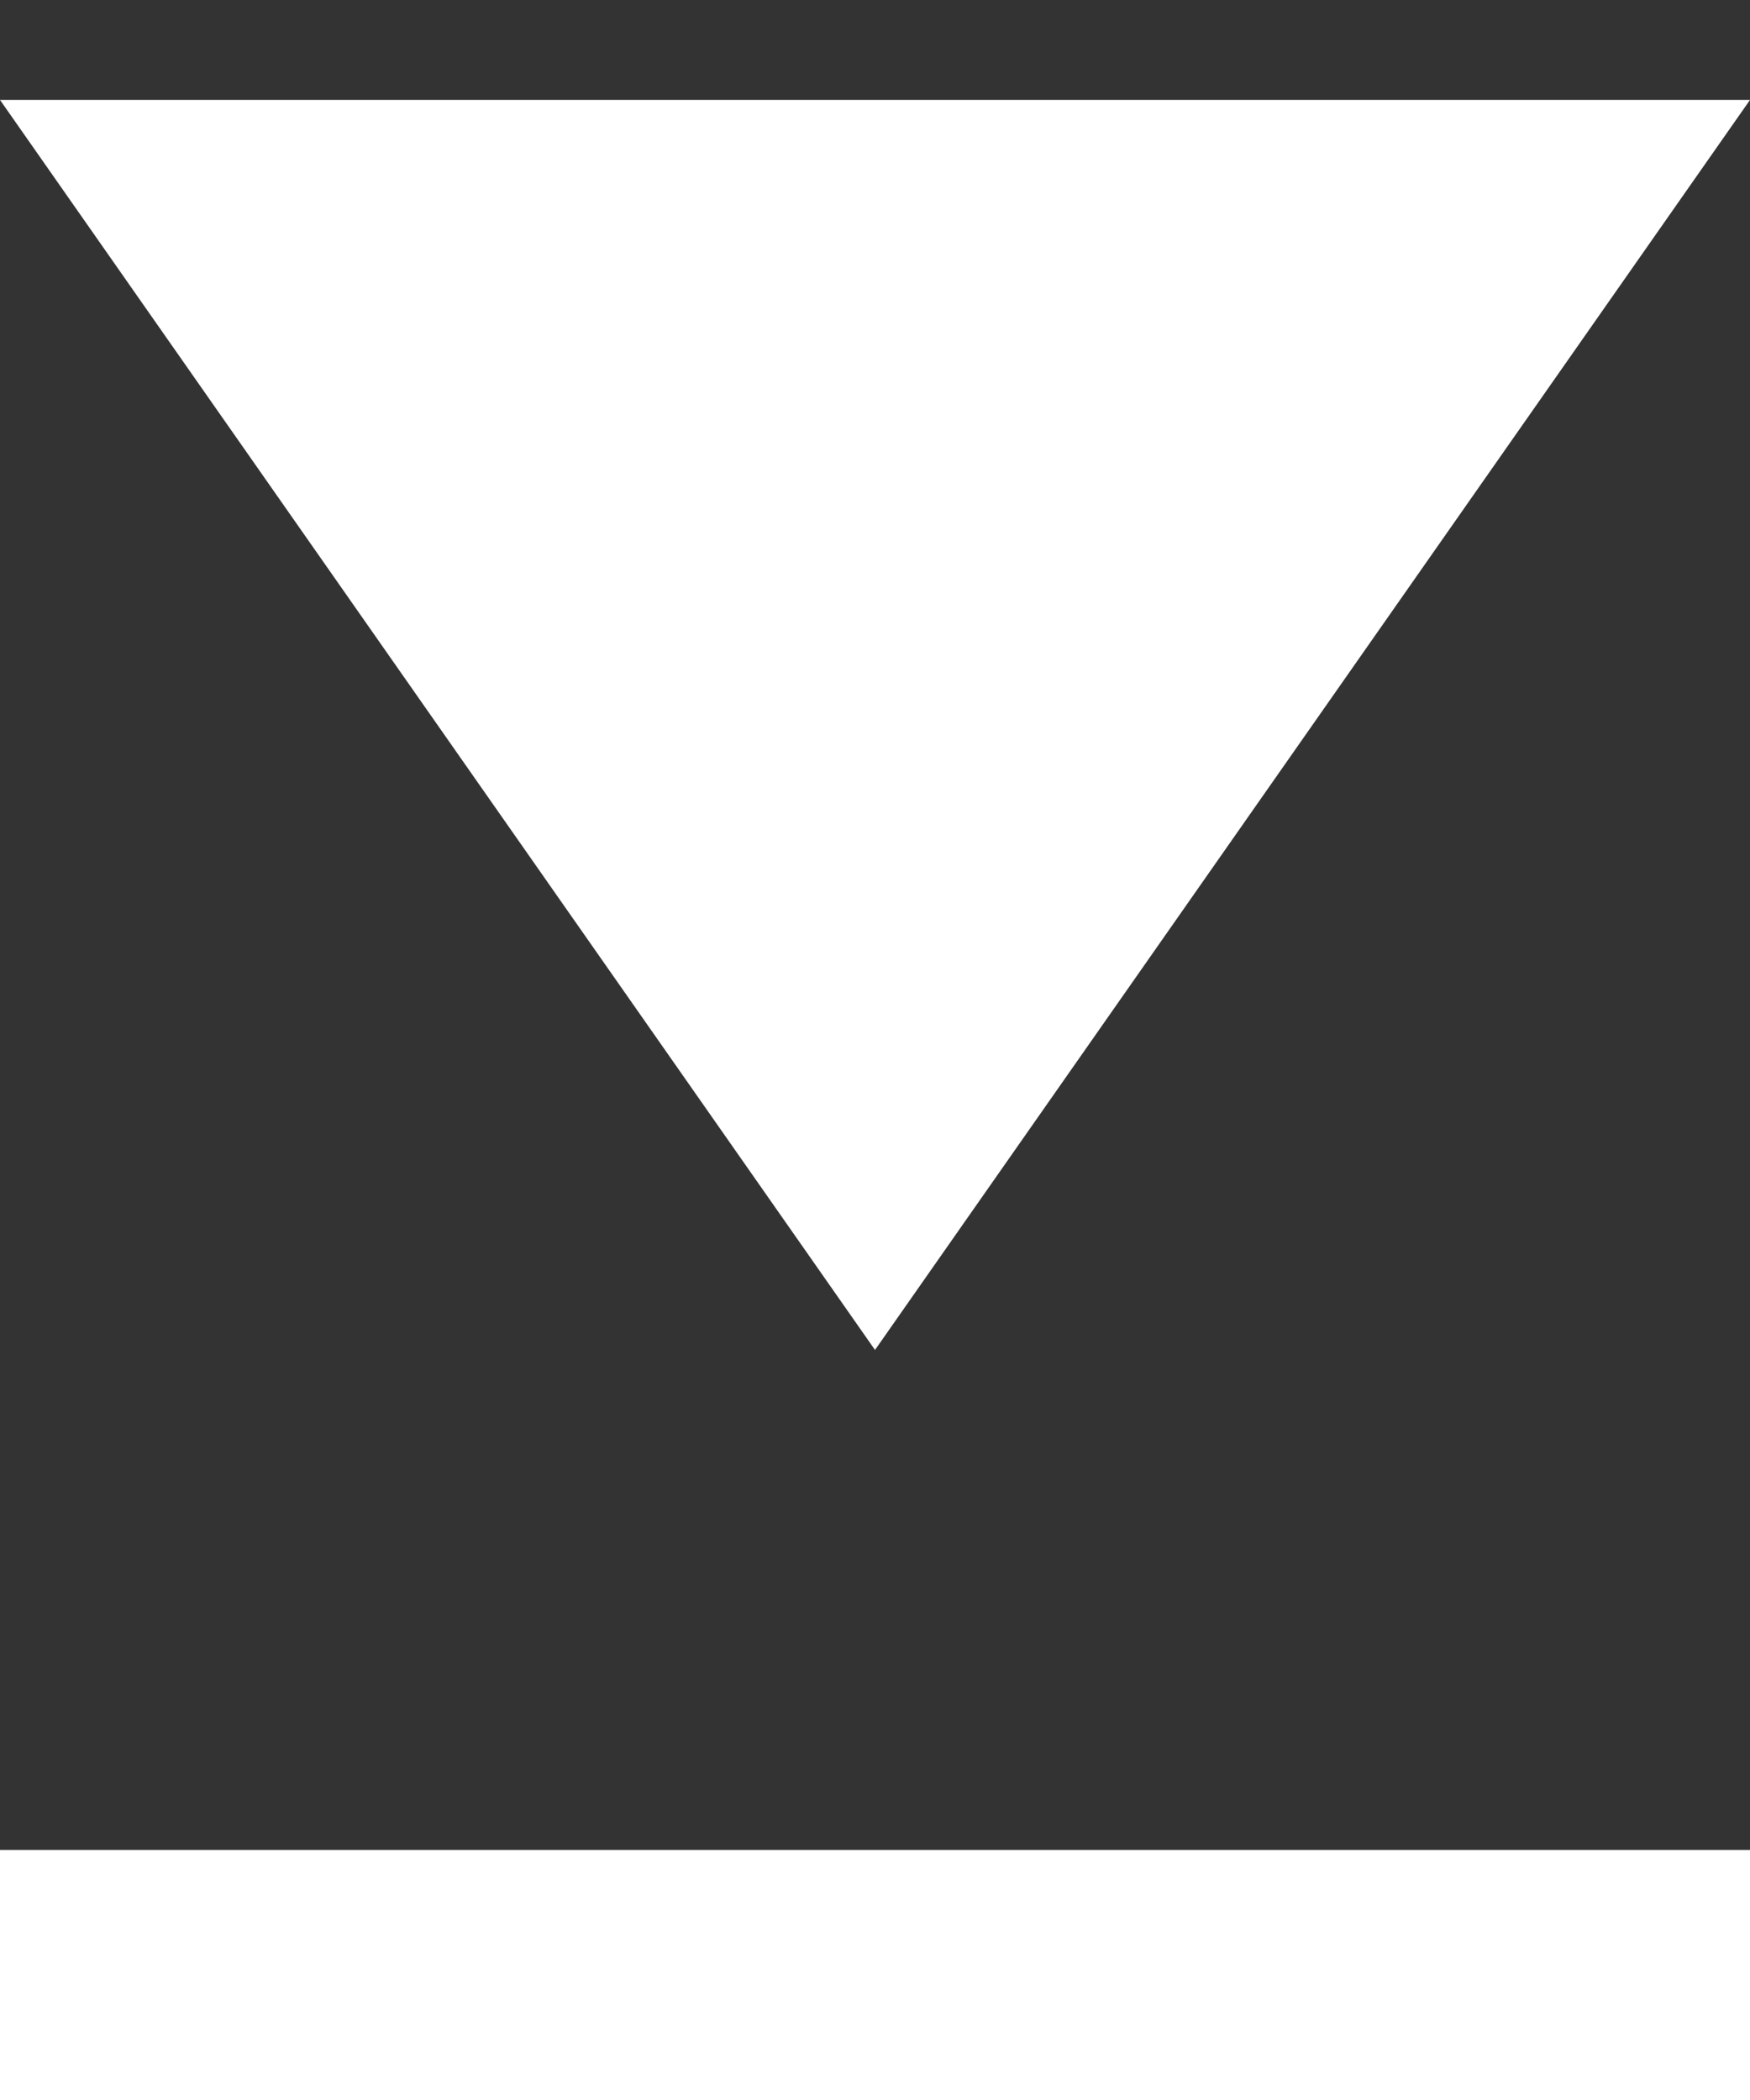
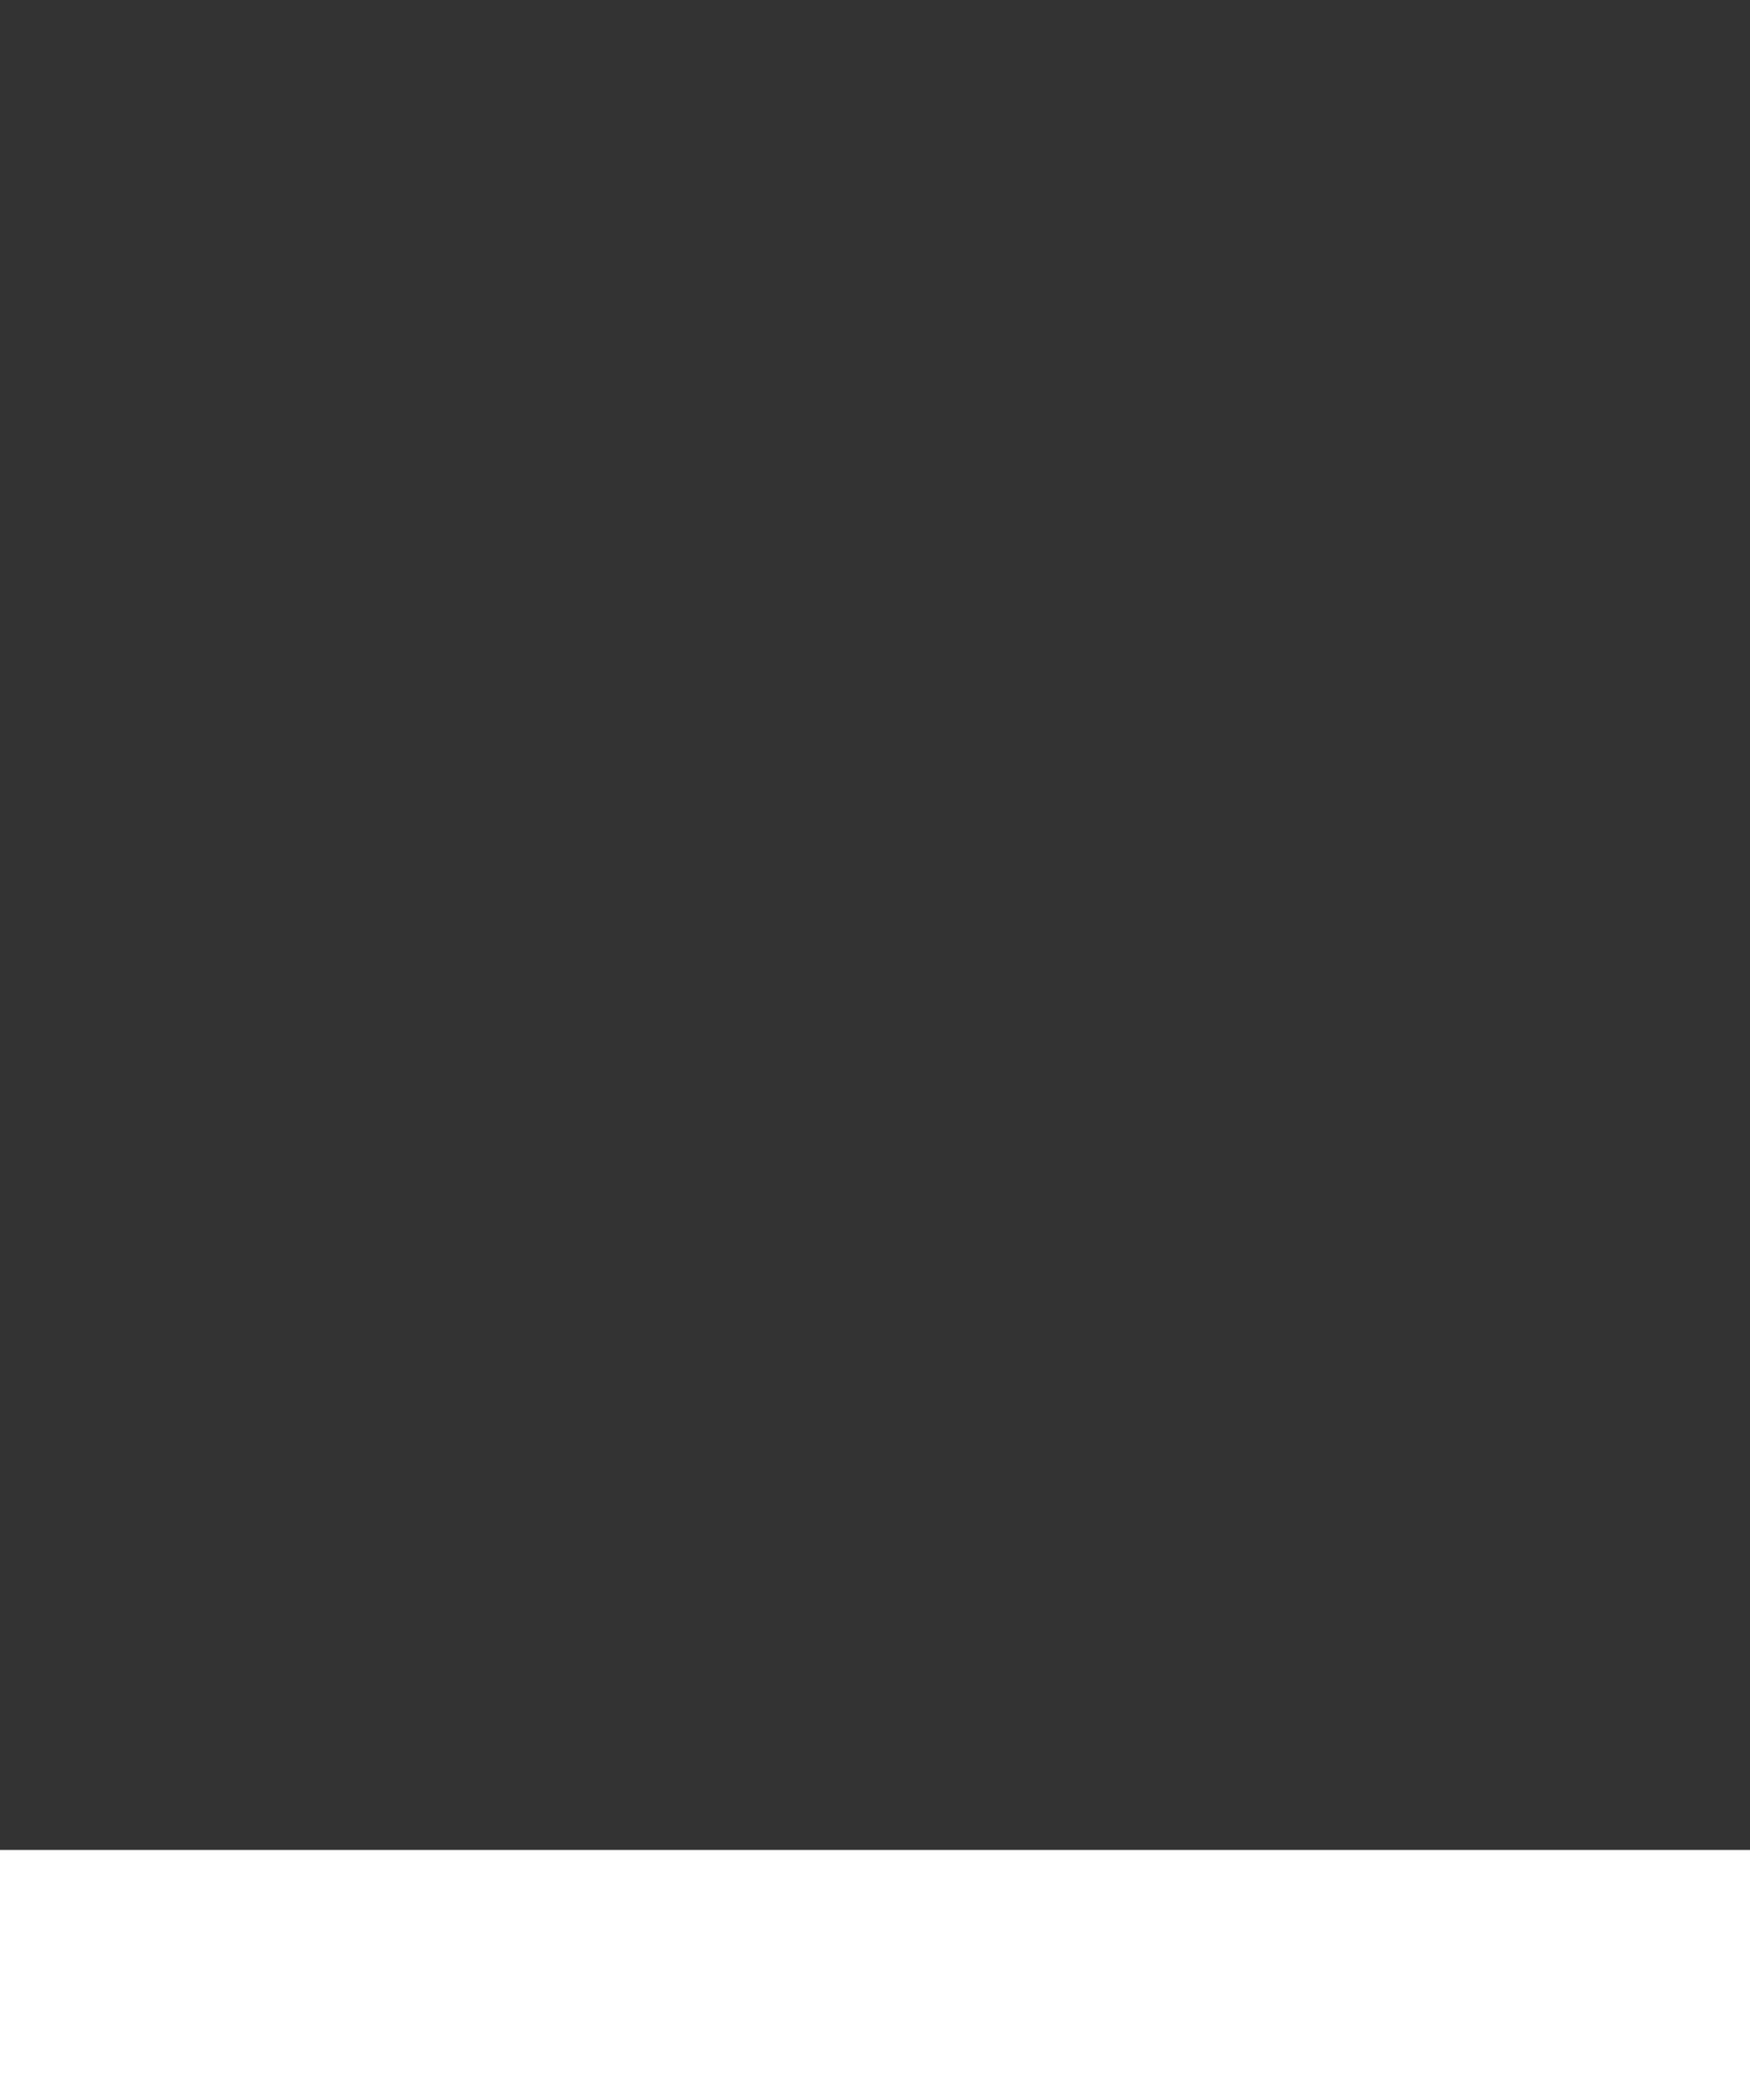
<svg xmlns="http://www.w3.org/2000/svg" viewBox="0 0 10 12" fill="none">
  <rect x="0" y="0" width="10" height="12" fill="#333333" stroke="none" />
-   <path d="M10 0.571L0 0.571L5 7.714L10 0.571Z" fill="white" />
  <rect x="10" y="10.571" width="1.429" height="10" transform="rotate(90 10 10.571)" fill="white" />
</svg>